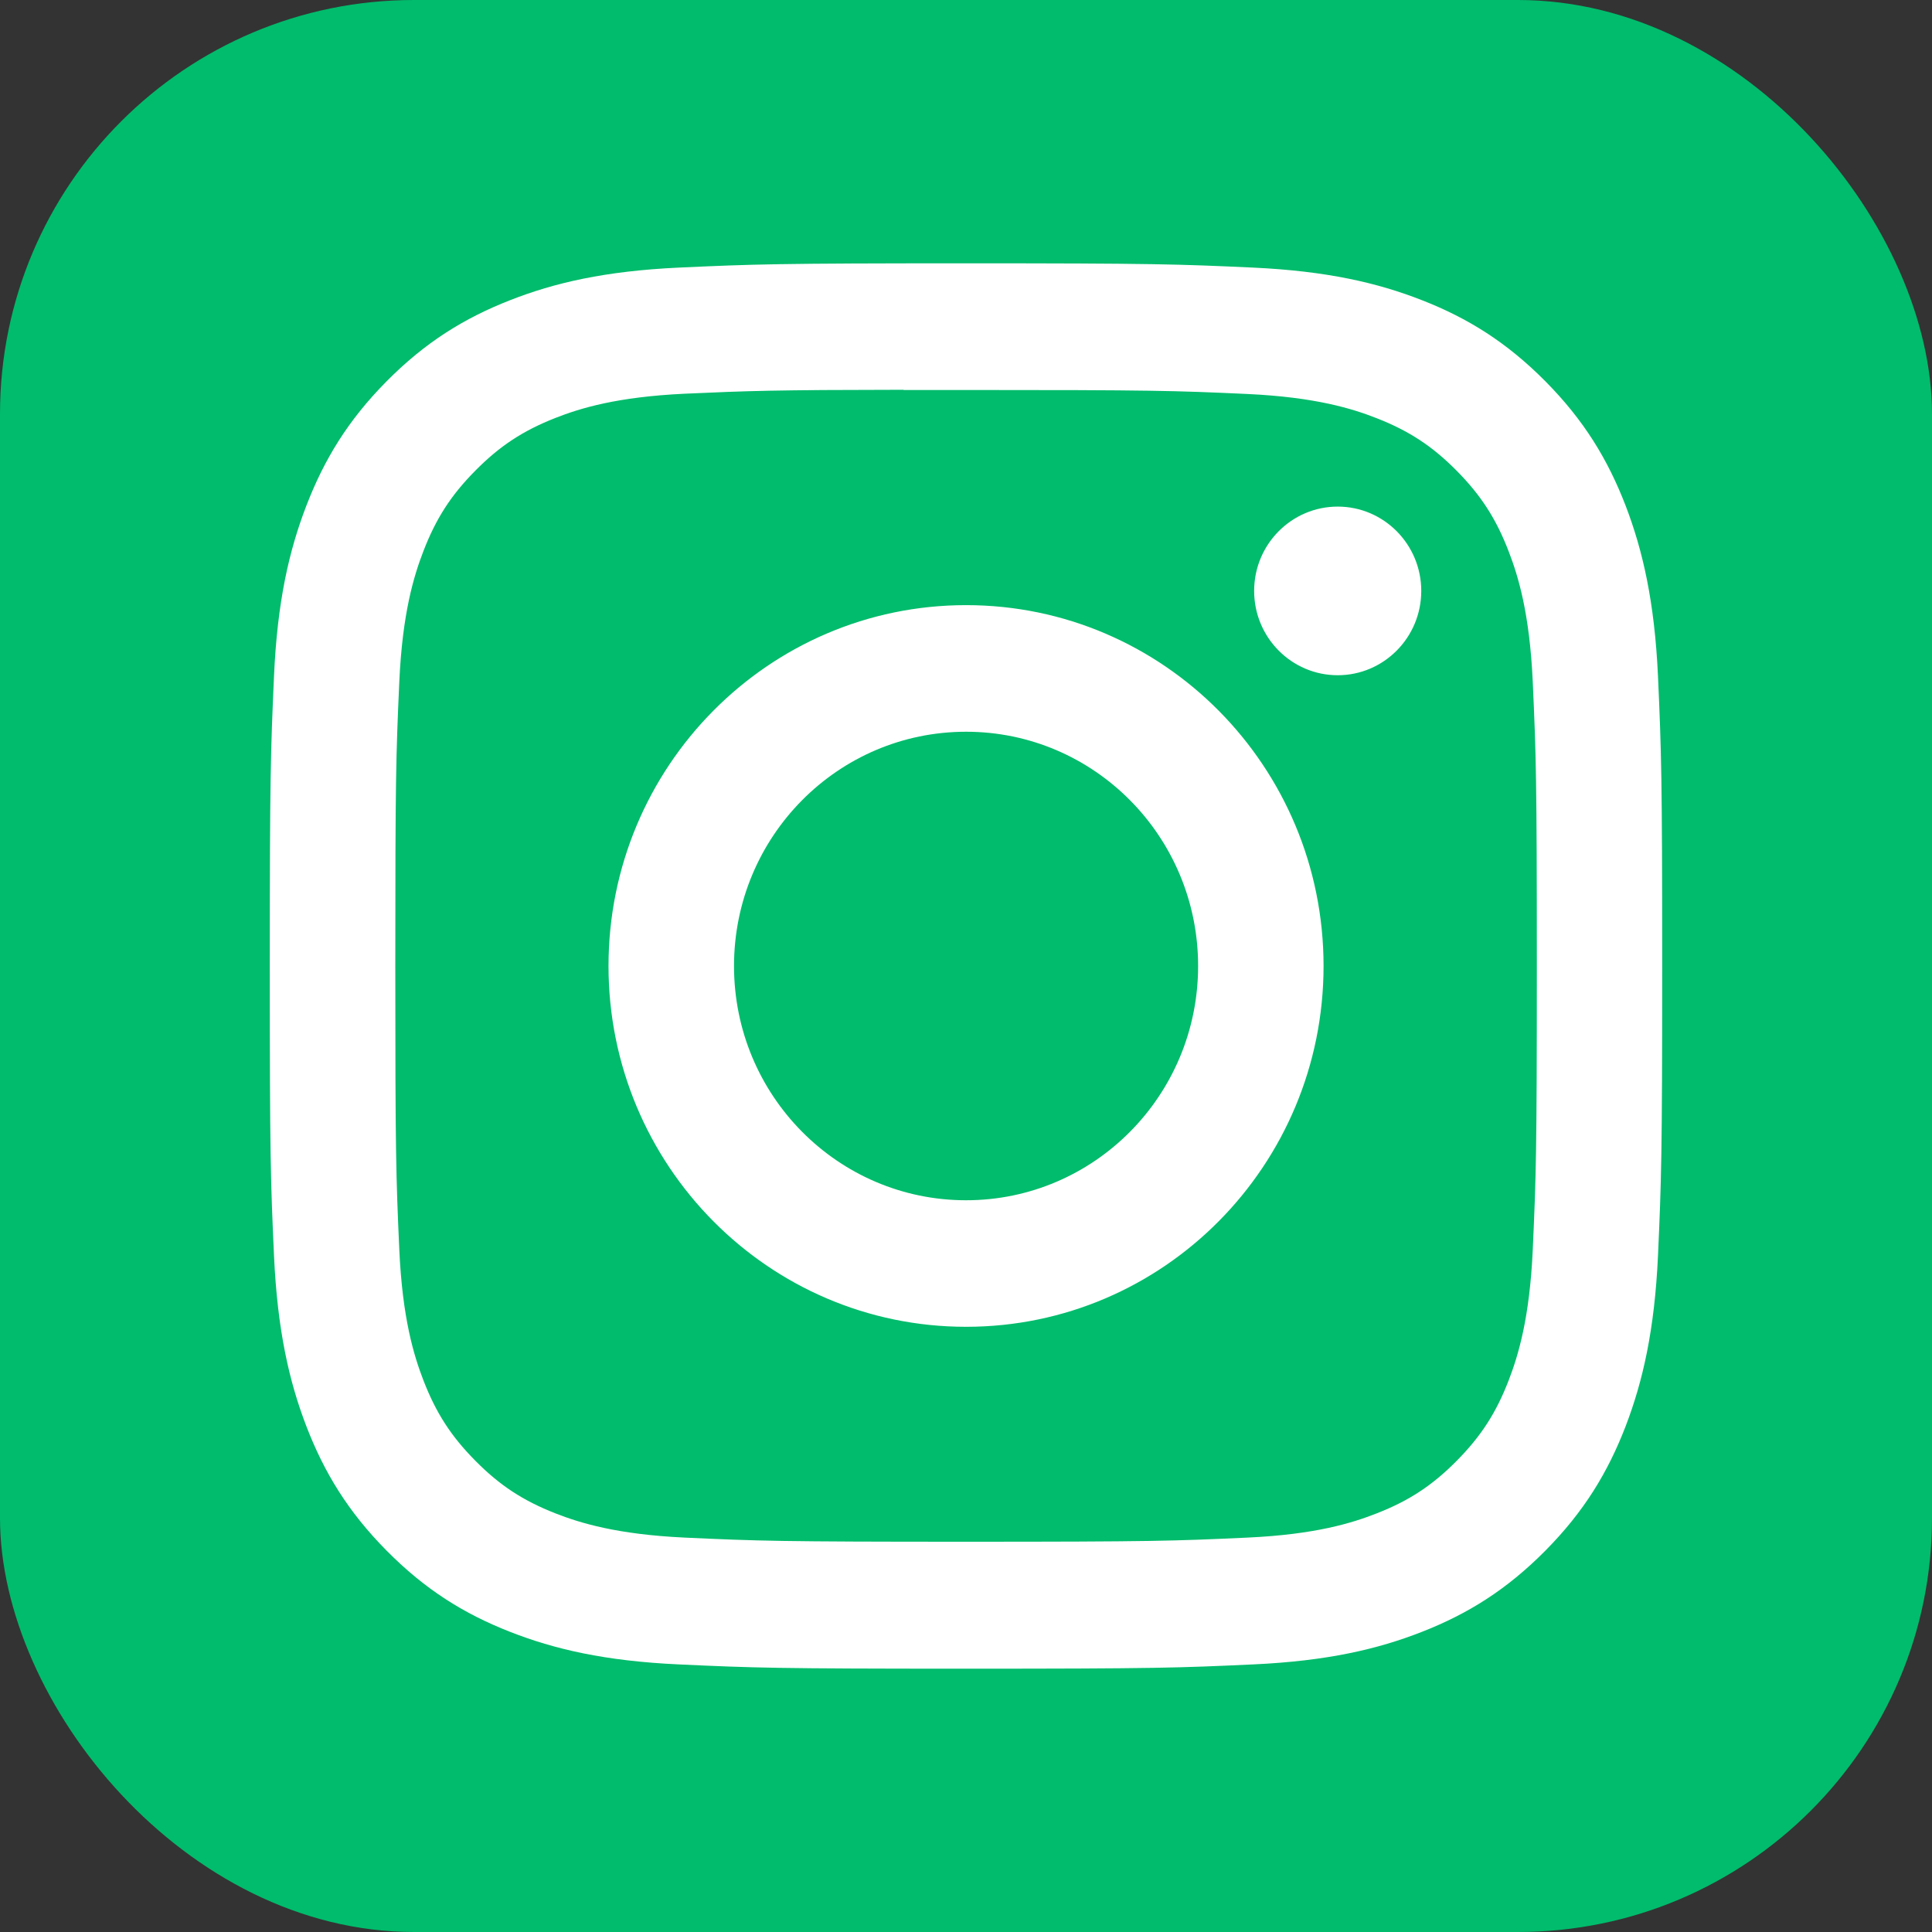
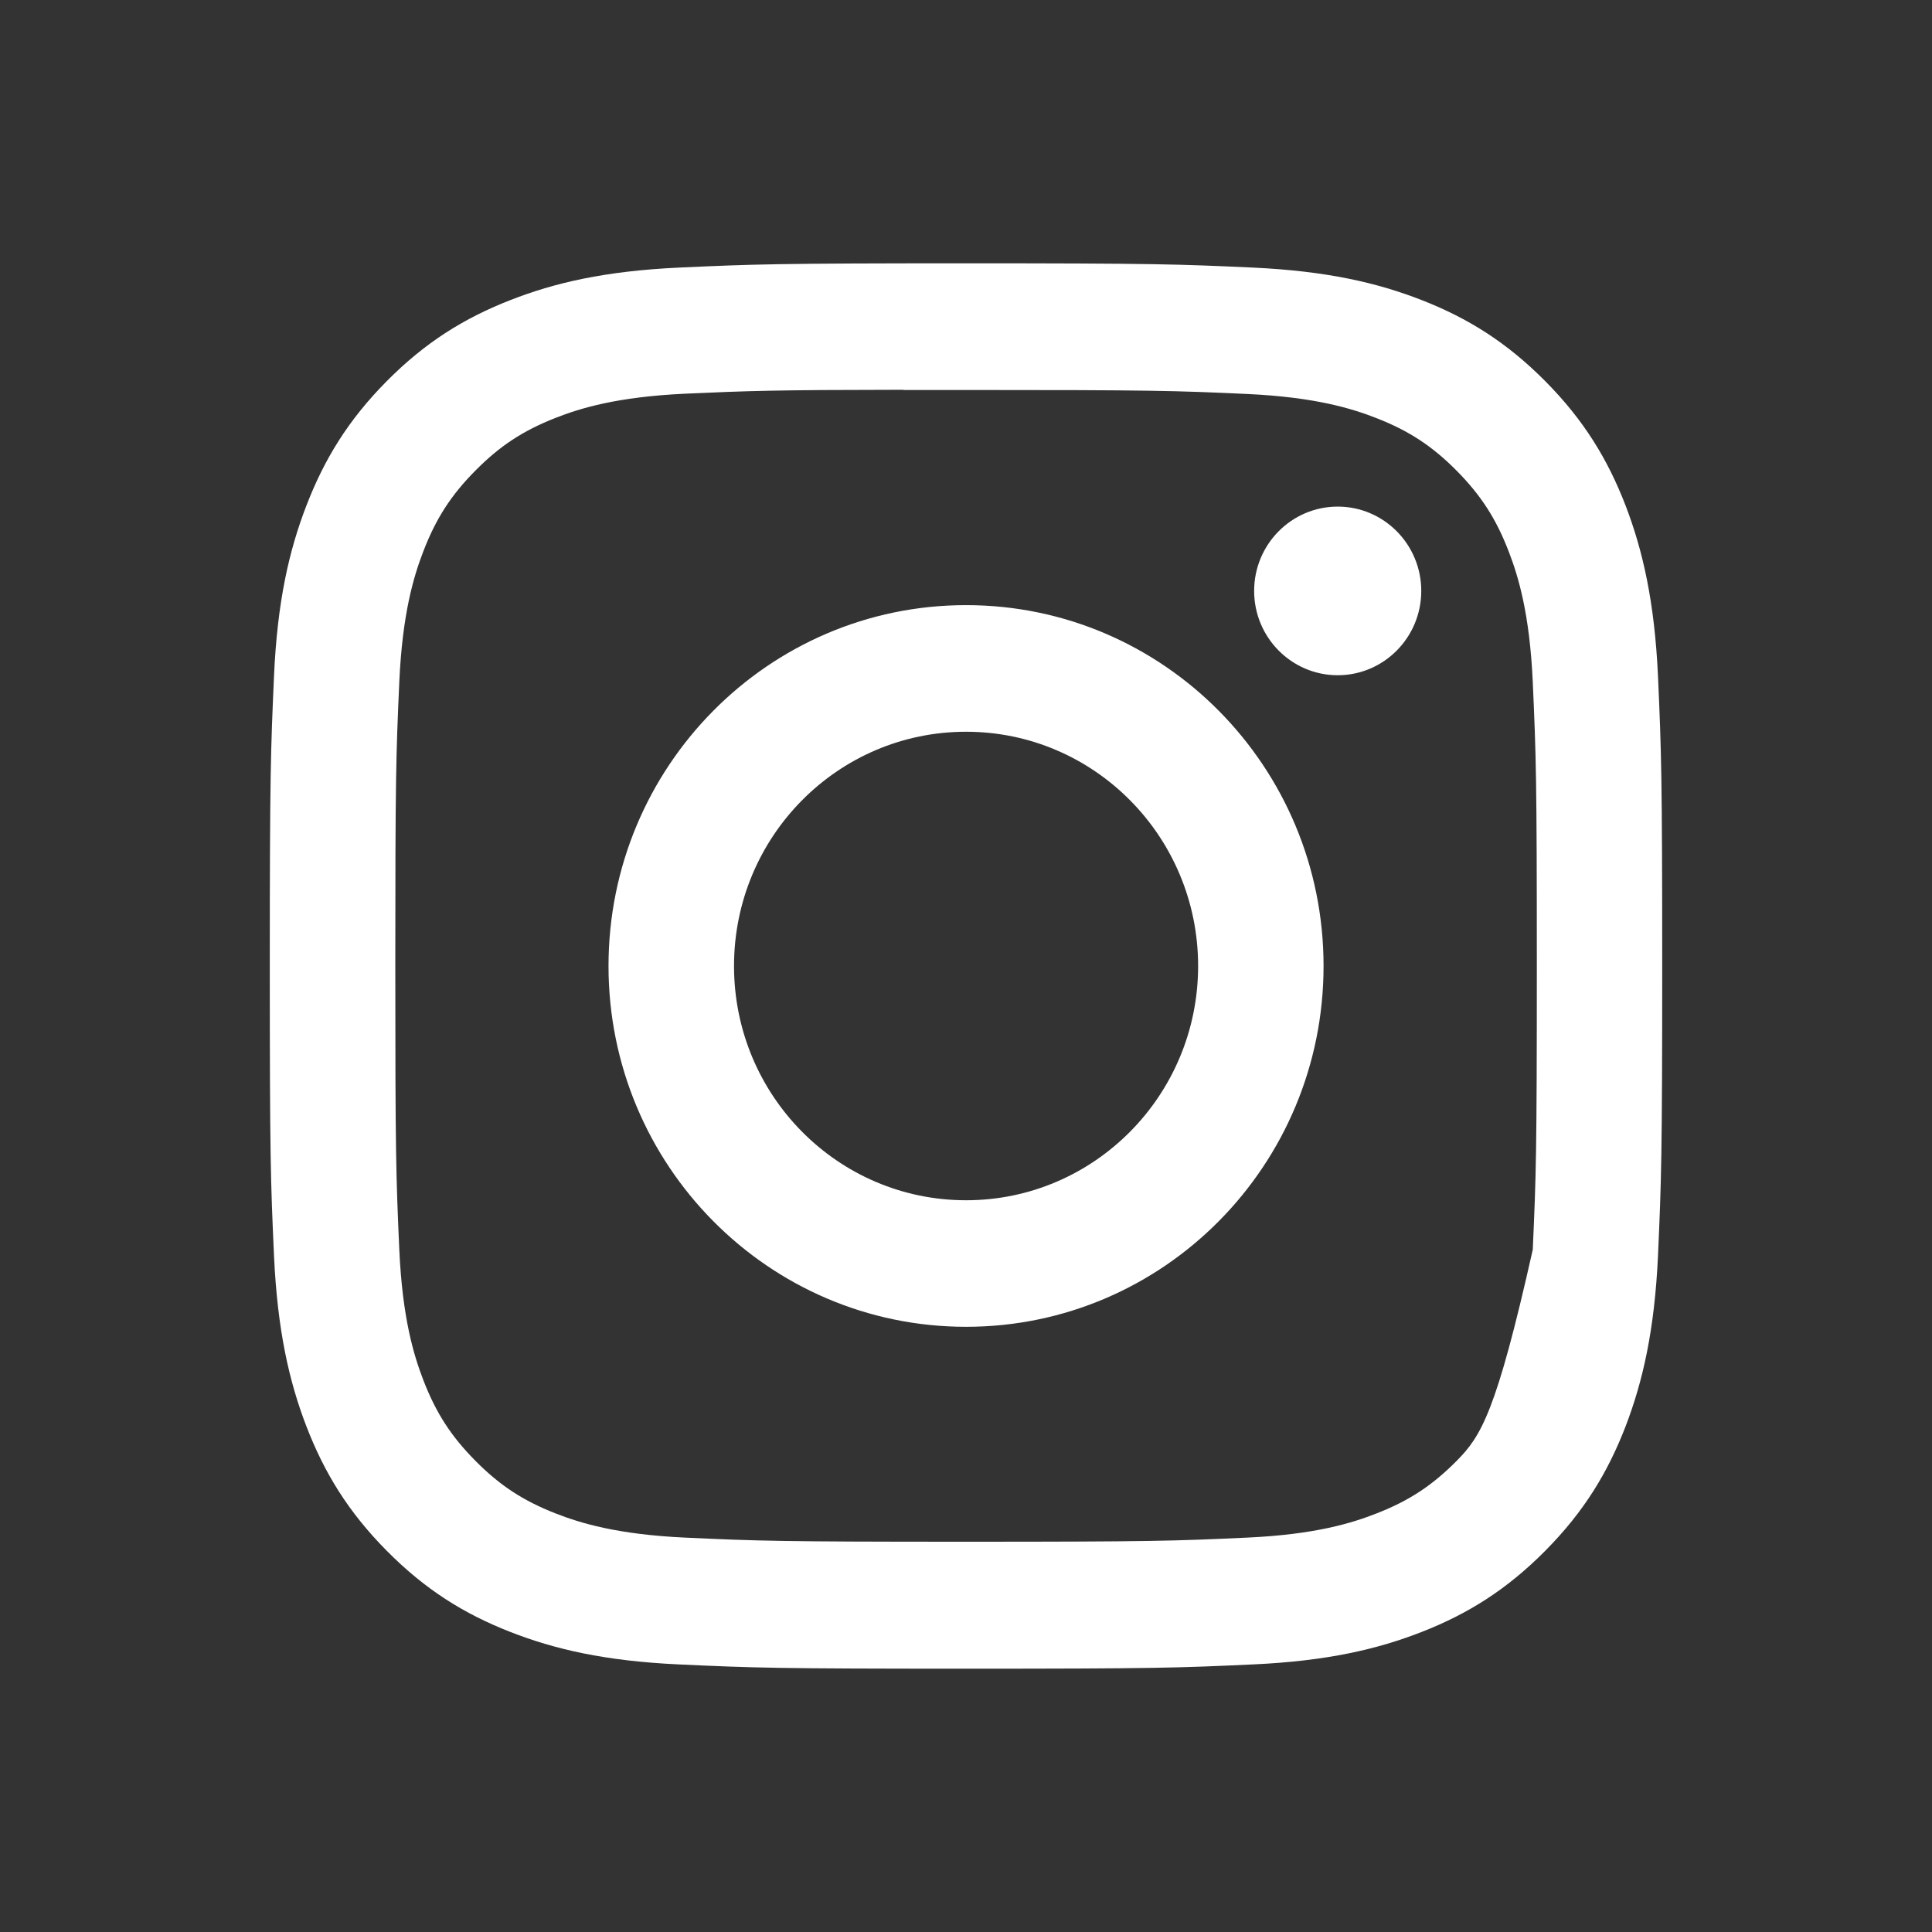
<svg xmlns="http://www.w3.org/2000/svg" width="28" height="28" viewBox="0 0 28 28" fill="none">
  <rect x="0" y="0" width="28" height="28" fill="#333333" stroke="none" />
-   <rect width="28" height="28" rx="6" fill="#00BC6C" />
-   <path d="M14.001 3.816C11.261 3.816 10.917 3.829 9.841 3.878C8.766 3.928 8.033 4.099 7.392 4.351C6.728 4.611 6.165 4.959 5.604 5.525C5.043 6.091 4.698 6.66 4.44 7.329C4.19 7.977 4.019 8.717 3.971 9.801C3.923 10.887 3.91 11.234 3.91 14C3.91 16.766 3.922 17.112 3.971 18.198C4.021 19.282 4.191 20.022 4.44 20.67C4.698 21.339 5.043 21.908 5.604 22.474C6.164 23.04 6.727 23.389 7.39 23.649C8.032 23.901 8.766 24.073 9.84 24.122C10.916 24.172 11.26 24.184 14 24.184C16.74 24.184 17.083 24.172 18.159 24.122C19.234 24.073 19.968 23.901 20.61 23.649C21.273 23.389 21.835 23.04 22.396 22.474C22.957 21.908 23.302 21.339 23.56 20.67C23.808 20.022 23.979 19.282 24.029 18.198C24.077 17.112 24.09 16.766 24.09 14C24.09 11.234 24.077 10.887 24.029 9.801C23.979 8.717 23.808 7.977 23.56 7.329C23.302 6.66 22.957 6.091 22.396 5.525C21.834 4.959 21.273 4.611 20.609 4.351C19.966 4.099 19.232 3.928 18.158 3.878C17.082 3.829 16.739 3.816 13.998 3.816H14.001ZM13.096 5.652C13.364 5.651 13.664 5.652 14.001 5.652C16.695 5.652 17.014 5.661 18.078 5.71C19.062 5.756 19.596 5.921 19.952 6.061C20.422 6.245 20.758 6.466 21.111 6.822C21.464 7.179 21.683 7.518 21.866 7.994C22.004 8.352 22.169 8.891 22.214 9.884C22.262 10.957 22.273 11.28 22.273 13.998C22.273 16.715 22.262 17.038 22.214 18.111C22.169 19.104 22.004 19.643 21.866 20.002C21.683 20.477 21.464 20.815 21.111 21.172C20.758 21.528 20.423 21.749 19.952 21.933C19.596 22.073 19.062 22.239 18.078 22.284C17.015 22.333 16.695 22.344 14.001 22.344C11.307 22.344 10.988 22.333 9.924 22.284C8.94 22.238 8.406 22.072 8.05 21.933C7.579 21.748 7.243 21.528 6.89 21.171C6.537 20.815 6.318 20.476 6.135 20.001C5.997 19.642 5.832 19.104 5.787 18.111C5.739 17.037 5.729 16.715 5.729 13.995C5.729 11.276 5.739 10.955 5.787 9.881C5.832 8.888 5.997 8.35 6.135 7.991C6.318 7.515 6.537 7.176 6.89 6.82C7.243 6.463 7.579 6.242 8.05 6.057C8.406 5.917 8.94 5.752 9.924 5.706C10.855 5.664 11.215 5.651 13.096 5.649V5.652ZM19.387 7.342C18.719 7.342 18.176 7.889 18.176 8.564C18.176 9.239 18.719 9.786 19.387 9.786C20.055 9.786 20.598 9.239 20.598 8.564C20.598 7.889 20.055 7.342 19.387 7.342ZM14.001 8.77C11.139 8.77 8.819 11.112 8.819 14C8.819 16.888 11.139 19.229 14.001 19.229C16.863 19.229 19.182 16.888 19.182 14C19.182 11.112 16.863 8.77 14.001 8.77ZM14.001 10.605C15.858 10.605 17.364 12.125 17.364 14C17.364 15.875 15.858 17.395 14.001 17.395C12.143 17.395 10.638 15.875 10.638 14C10.638 12.125 12.143 10.605 14.001 10.605Z" fill="white" />
+   <path d="M14.001 3.816C11.261 3.816 10.917 3.829 9.841 3.878C8.766 3.928 8.033 4.099 7.392 4.351C6.728 4.611 6.165 4.959 5.604 5.525C5.043 6.091 4.698 6.66 4.44 7.329C4.19 7.977 4.019 8.717 3.971 9.801C3.923 10.887 3.91 11.234 3.91 14C3.91 16.766 3.922 17.112 3.971 18.198C4.021 19.282 4.191 20.022 4.44 20.67C4.698 21.339 5.043 21.908 5.604 22.474C6.164 23.04 6.727 23.389 7.39 23.649C8.032 23.901 8.766 24.073 9.84 24.122C10.916 24.172 11.26 24.184 14 24.184C16.74 24.184 17.083 24.172 18.159 24.122C19.234 24.073 19.968 23.901 20.61 23.649C21.273 23.389 21.835 23.04 22.396 22.474C22.957 21.908 23.302 21.339 23.56 20.67C23.808 20.022 23.979 19.282 24.029 18.198C24.077 17.112 24.09 16.766 24.09 14C24.09 11.234 24.077 10.887 24.029 9.801C23.979 8.717 23.808 7.977 23.56 7.329C23.302 6.66 22.957 6.091 22.396 5.525C21.834 4.959 21.273 4.611 20.609 4.351C19.966 4.099 19.232 3.928 18.158 3.878C17.082 3.829 16.739 3.816 13.998 3.816H14.001ZM13.096 5.652C13.364 5.651 13.664 5.652 14.001 5.652C16.695 5.652 17.014 5.661 18.078 5.71C19.062 5.756 19.596 5.921 19.952 6.061C20.422 6.245 20.758 6.466 21.111 6.822C21.464 7.179 21.683 7.518 21.866 7.994C22.004 8.352 22.169 8.891 22.214 9.884C22.262 10.957 22.273 11.28 22.273 13.998C22.273 16.715 22.262 17.038 22.214 18.111C21.683 20.477 21.464 20.815 21.111 21.172C20.758 21.528 20.423 21.749 19.952 21.933C19.596 22.073 19.062 22.239 18.078 22.284C17.015 22.333 16.695 22.344 14.001 22.344C11.307 22.344 10.988 22.333 9.924 22.284C8.94 22.238 8.406 22.072 8.05 21.933C7.579 21.748 7.243 21.528 6.89 21.171C6.537 20.815 6.318 20.476 6.135 20.001C5.997 19.642 5.832 19.104 5.787 18.111C5.739 17.037 5.729 16.715 5.729 13.995C5.729 11.276 5.739 10.955 5.787 9.881C5.832 8.888 5.997 8.35 6.135 7.991C6.318 7.515 6.537 7.176 6.89 6.82C7.243 6.463 7.579 6.242 8.05 6.057C8.406 5.917 8.94 5.752 9.924 5.706C10.855 5.664 11.215 5.651 13.096 5.649V5.652ZM19.387 7.342C18.719 7.342 18.176 7.889 18.176 8.564C18.176 9.239 18.719 9.786 19.387 9.786C20.055 9.786 20.598 9.239 20.598 8.564C20.598 7.889 20.055 7.342 19.387 7.342ZM14.001 8.77C11.139 8.77 8.819 11.112 8.819 14C8.819 16.888 11.139 19.229 14.001 19.229C16.863 19.229 19.182 16.888 19.182 14C19.182 11.112 16.863 8.77 14.001 8.77ZM14.001 10.605C15.858 10.605 17.364 12.125 17.364 14C17.364 15.875 15.858 17.395 14.001 17.395C12.143 17.395 10.638 15.875 10.638 14C10.638 12.125 12.143 10.605 14.001 10.605Z" fill="white" />
</svg>